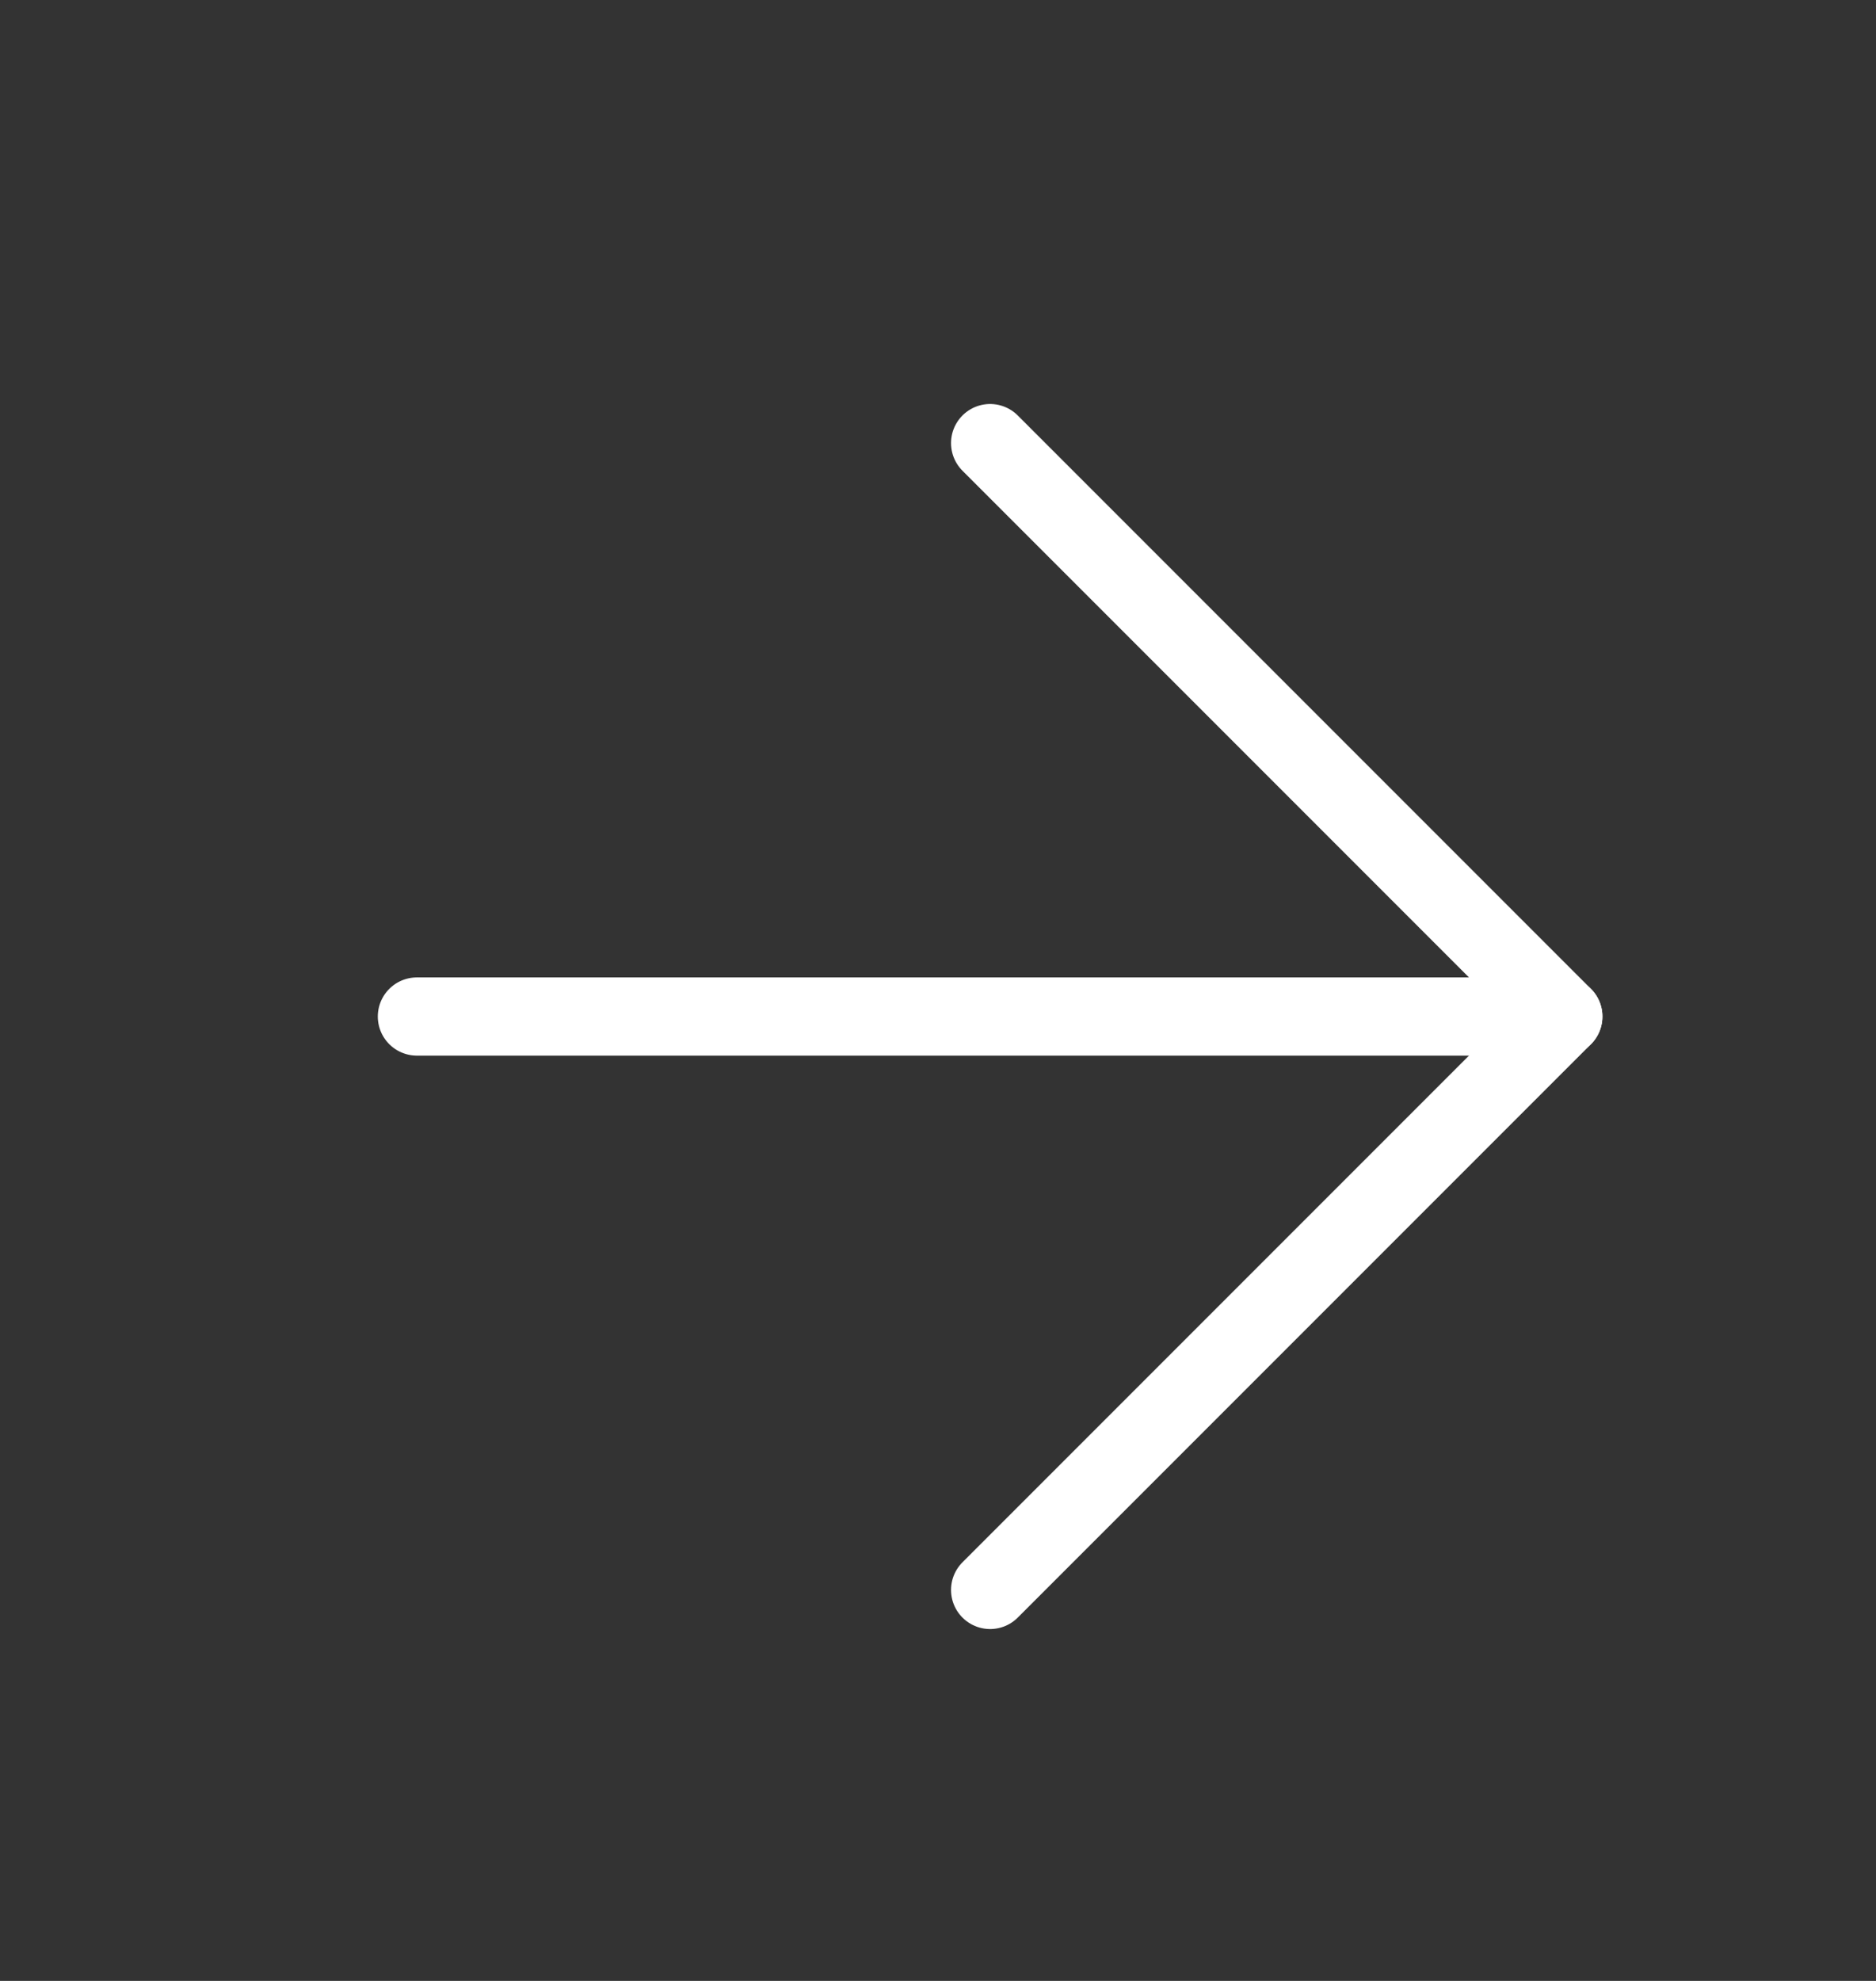
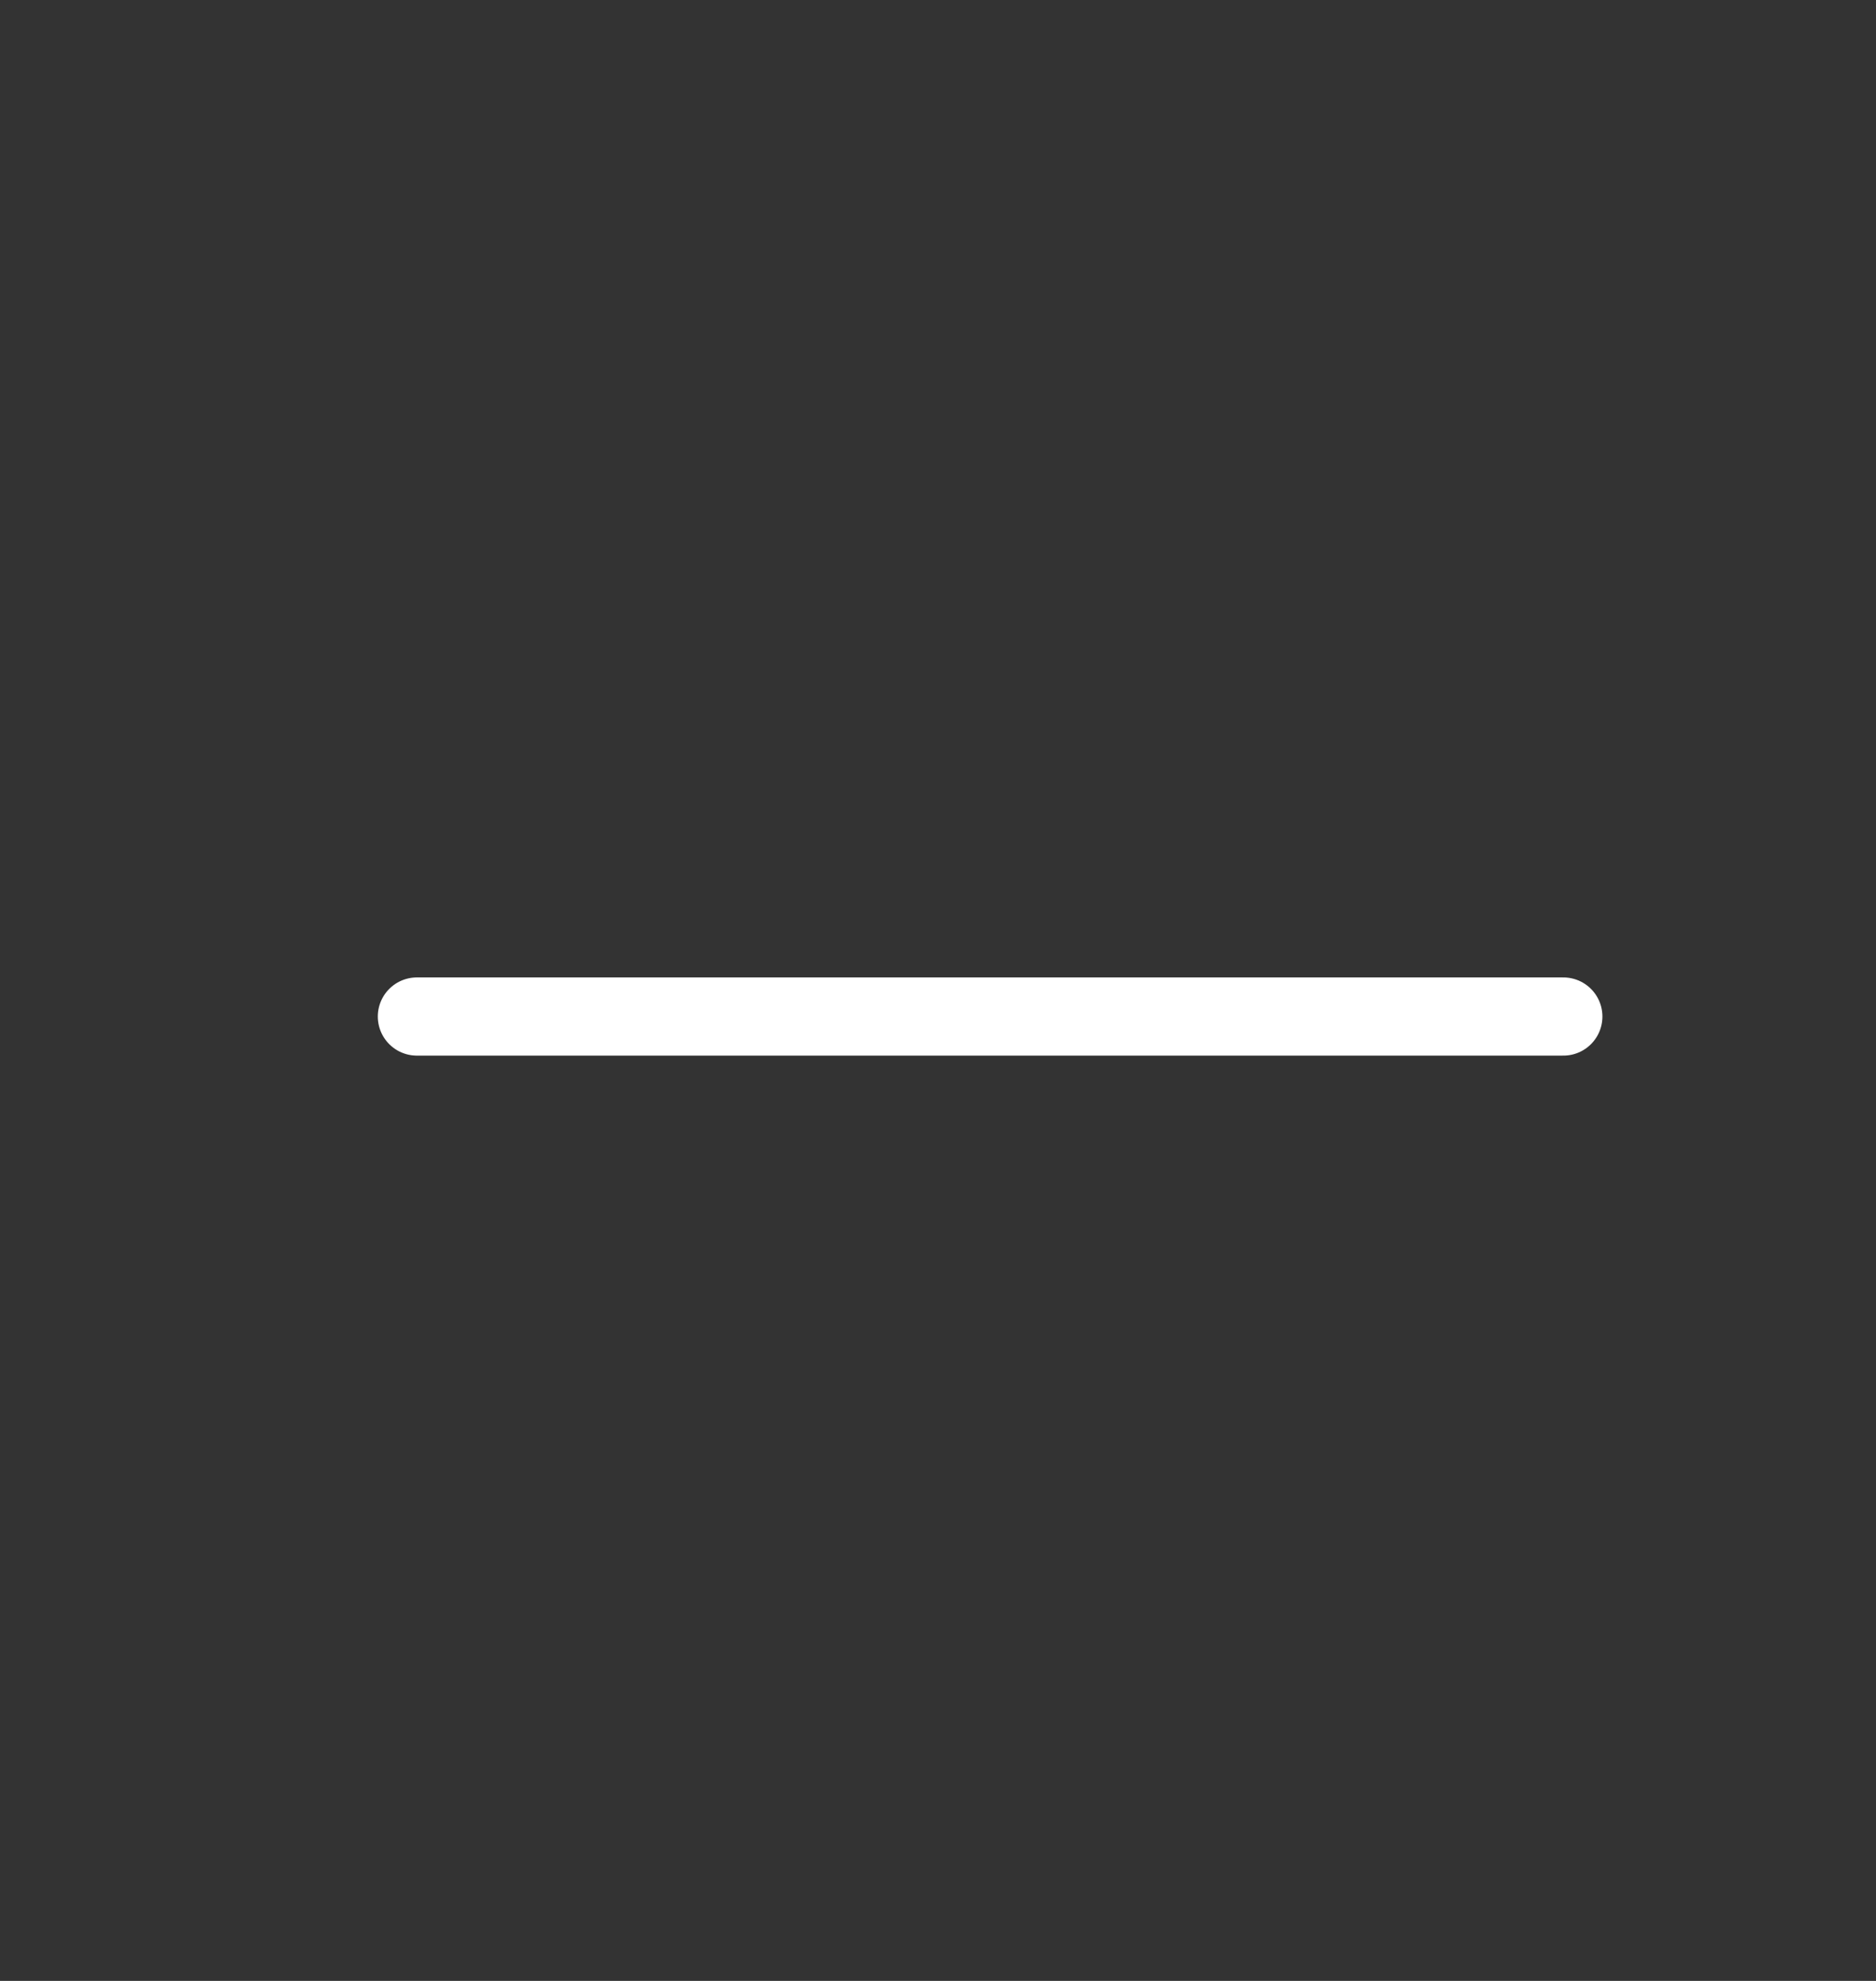
<svg xmlns="http://www.w3.org/2000/svg" width="18" height="19" viewBox="0 0 18 19" fill="none">
  <rect x="0" y="0" width="18" height="19" fill="#333333" stroke="none" />
-   <path d="M9.5 4.25L15 9.75L9.5 15.25" stroke="white" stroke-width="0.75" stroke-linecap="round" stroke-linejoin="round" />
  <path d="M4 9.75L15 9.75" stroke="white" stroke-width="0.75" stroke-linecap="round" stroke-linejoin="round" />
</svg>